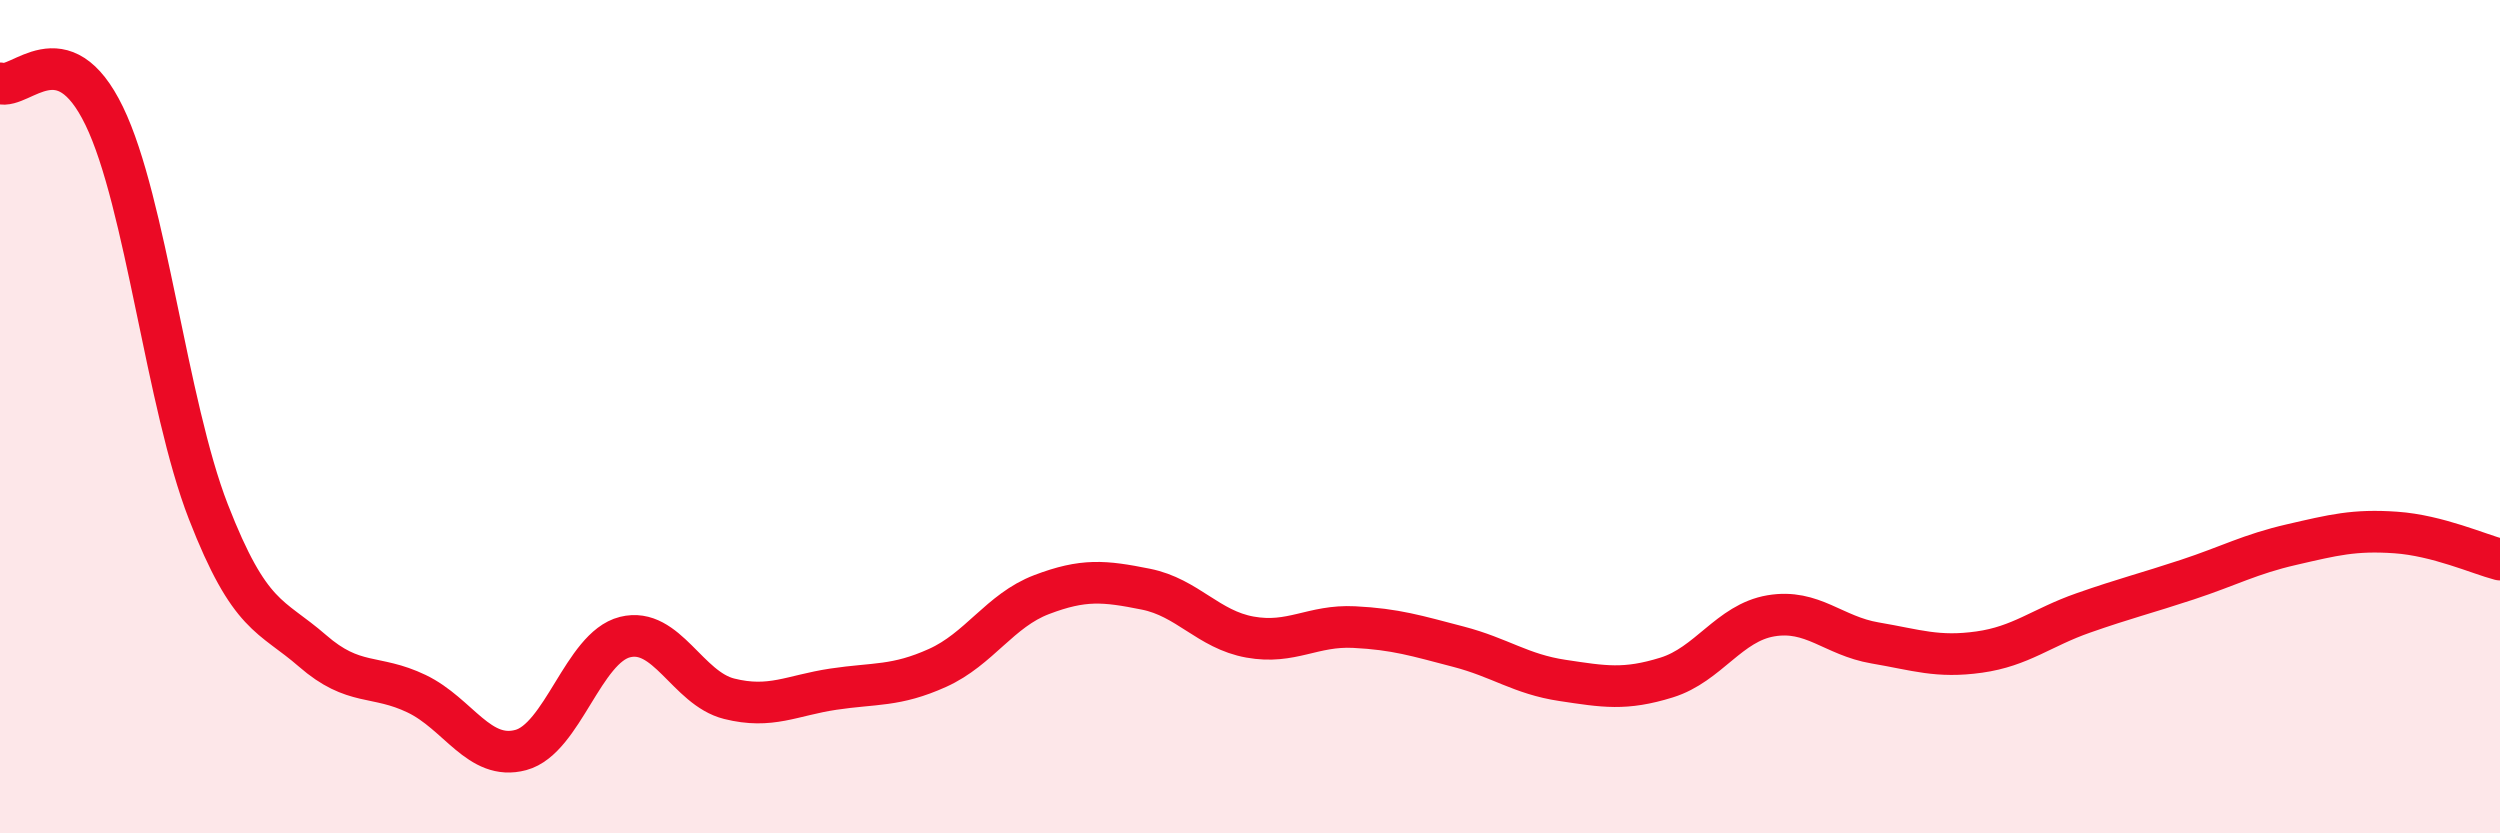
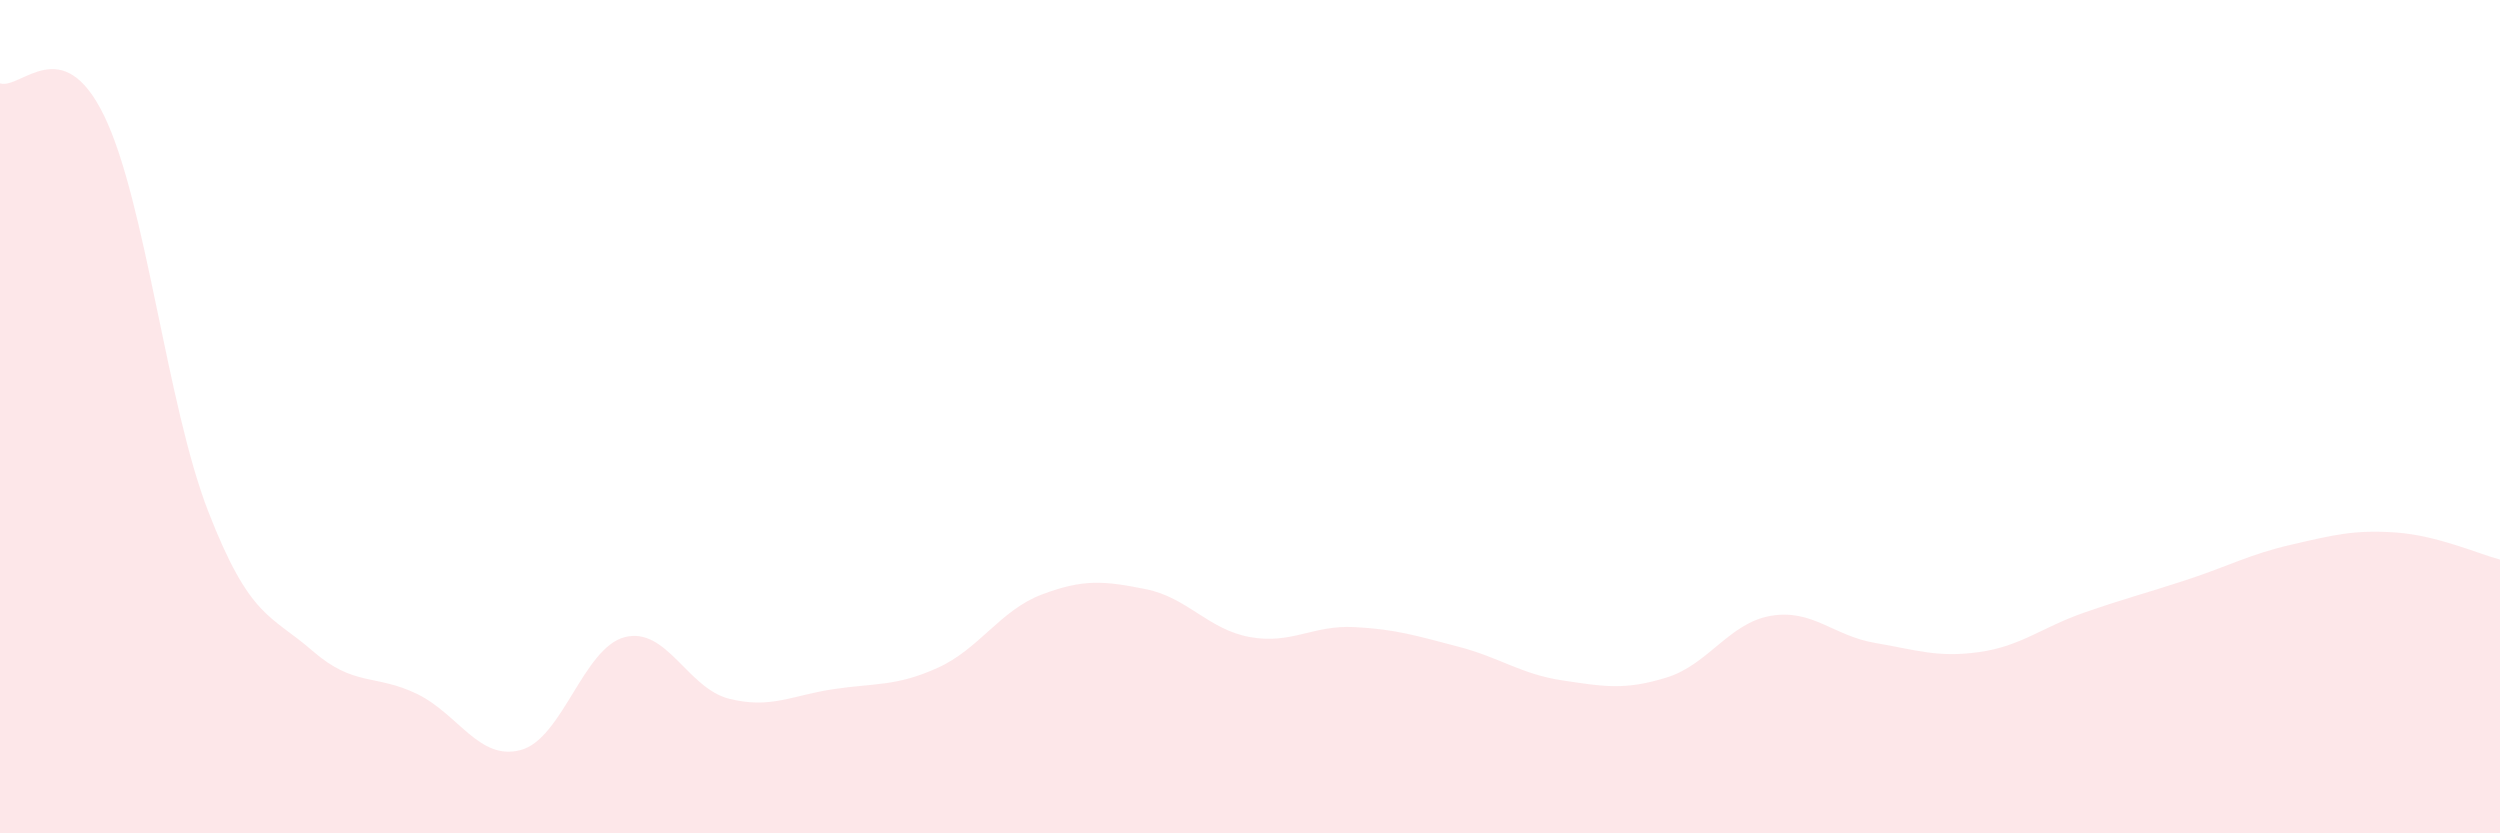
<svg xmlns="http://www.w3.org/2000/svg" width="60" height="20" viewBox="0 0 60 20">
  <path d="M 0,2 C 0.5,2.16 1.5,0.72 2.5,2.78 C 3.5,4.84 4,9.71 5,12.28 C 6,14.85 6.5,14.75 7.5,15.62 C 8.5,16.49 9,16.17 10,16.65 C 11,17.13 11.5,18.27 12.5,18 C 13.5,17.73 14,15.54 15,15.29 C 16,15.04 16.5,16.52 17.5,16.77 C 18.5,17.02 19,16.69 20,16.54 C 21,16.39 21.5,16.48 22.5,16.03 C 23.5,15.58 24,14.65 25,14.27 C 26,13.89 26.5,13.94 27.5,14.14 C 28.5,14.34 29,15.11 30,15.29 C 31,15.47 31.5,15 32.5,15.05 C 33.5,15.1 34,15.26 35,15.52 C 36,15.78 36.5,16.18 37.5,16.33 C 38.5,16.48 39,16.57 40,16.26 C 41,15.95 41.5,14.95 42.5,14.78 C 43.5,14.61 44,15.26 45,15.43 C 46,15.6 46.5,15.79 47.5,15.65 C 48.5,15.51 49,15.06 50,14.71 C 51,14.36 51.5,14.24 52.5,13.91 C 53.5,13.58 54,13.3 55,13.07 C 56,12.84 56.5,12.71 57.5,12.78 C 58.5,12.85 59.5,13.3 60,13.43L60 20L0 20Z" fill="#EB0A25" opacity="0.1" stroke-linecap="round" stroke-linejoin="round" />
-   <path d="M 0,2 C 0.5,2.16 1.5,0.72 2.5,2.78 C 3.5,4.84 4,9.71 5,12.28 C 6,14.85 6.5,14.75 7.5,15.62 C 8.5,16.49 9,16.17 10,16.65 C 11,17.13 11.5,18.27 12.5,18 C 13.5,17.73 14,15.54 15,15.29 C 16,15.04 16.5,16.52 17.5,16.77 C 18.5,17.02 19,16.69 20,16.54 C 21,16.39 21.5,16.48 22.5,16.03 C 23.5,15.58 24,14.65 25,14.27 C 26,13.89 26.5,13.94 27.5,14.14 C 28.5,14.34 29,15.11 30,15.29 C 31,15.47 31.5,15 32.5,15.05 C 33.5,15.1 34,15.26 35,15.52 C 36,15.78 36.5,16.18 37.5,16.33 C 38.5,16.48 39,16.57 40,16.26 C 41,15.95 41.5,14.95 42.5,14.78 C 43.5,14.61 44,15.26 45,15.43 C 46,15.6 46.5,15.79 47.5,15.65 C 48.5,15.51 49,15.06 50,14.71 C 51,14.36 51.5,14.24 52.5,13.91 C 53.5,13.58 54,13.3 55,13.07 C 56,12.84 56.5,12.71 57.5,12.78 C 58.5,12.85 59.5,13.3 60,13.43" stroke="#EB0A25" stroke-width="1" fill="none" stroke-linecap="round" stroke-linejoin="round" />
</svg>